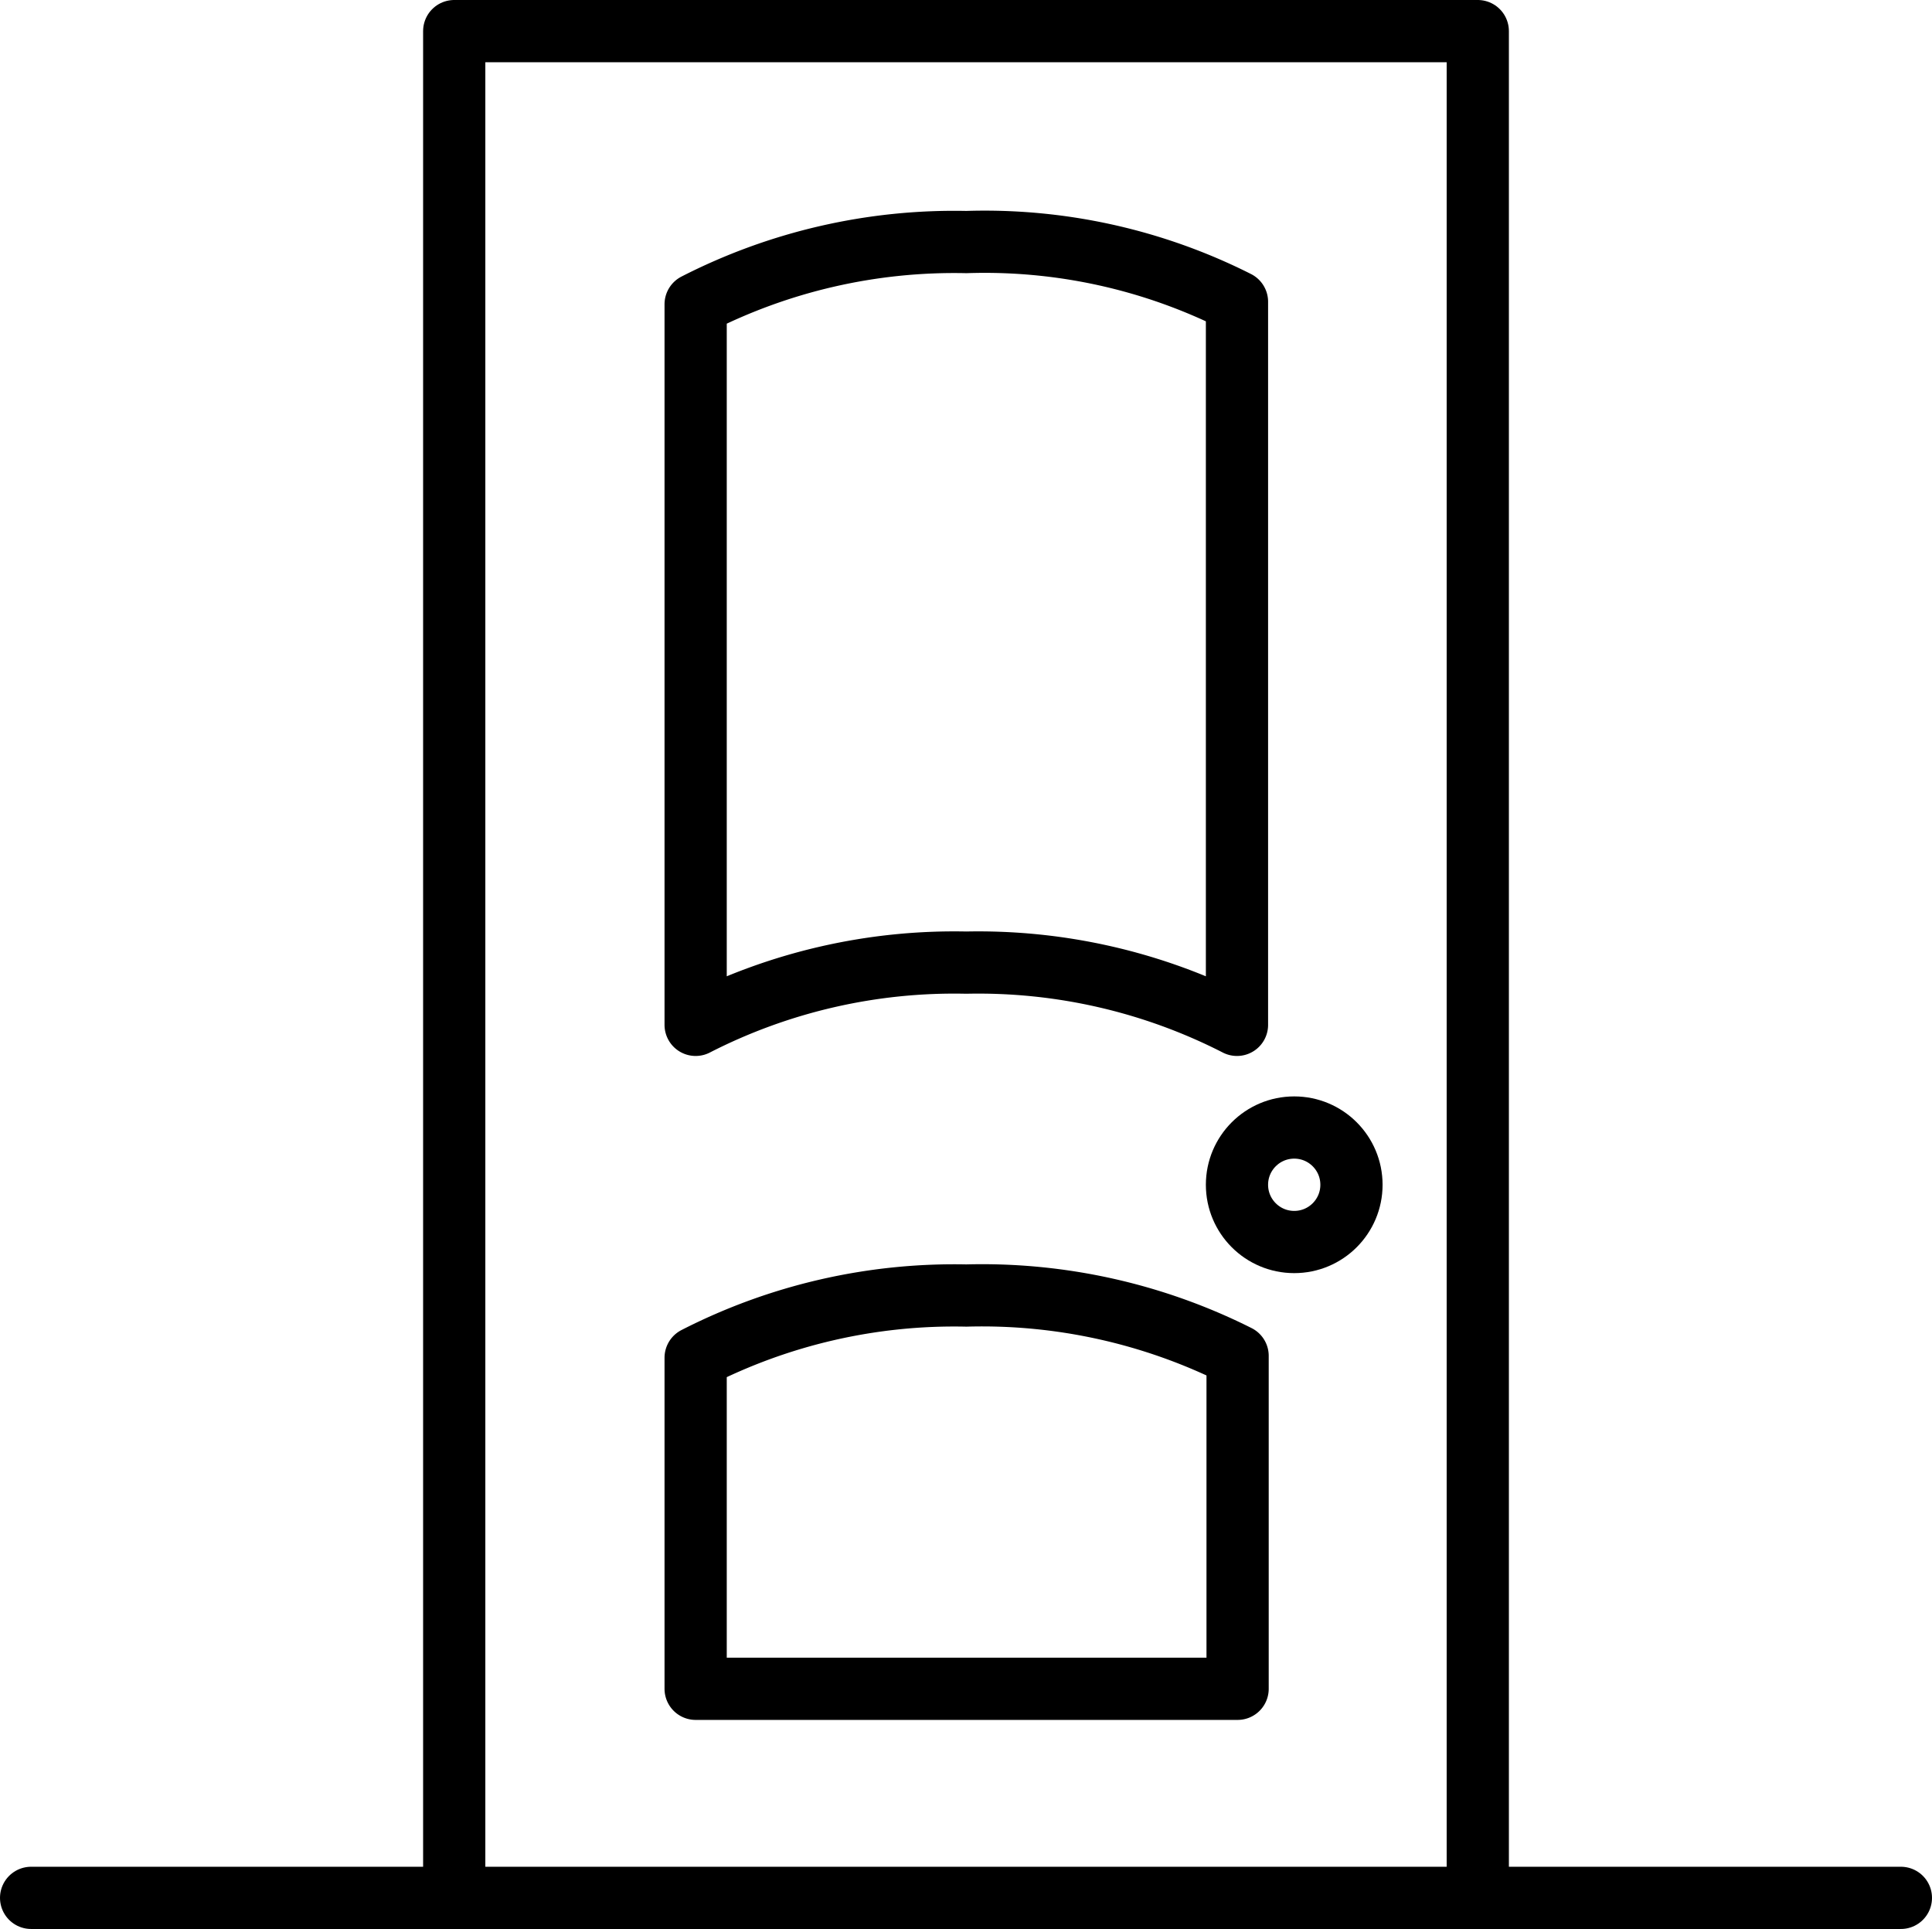
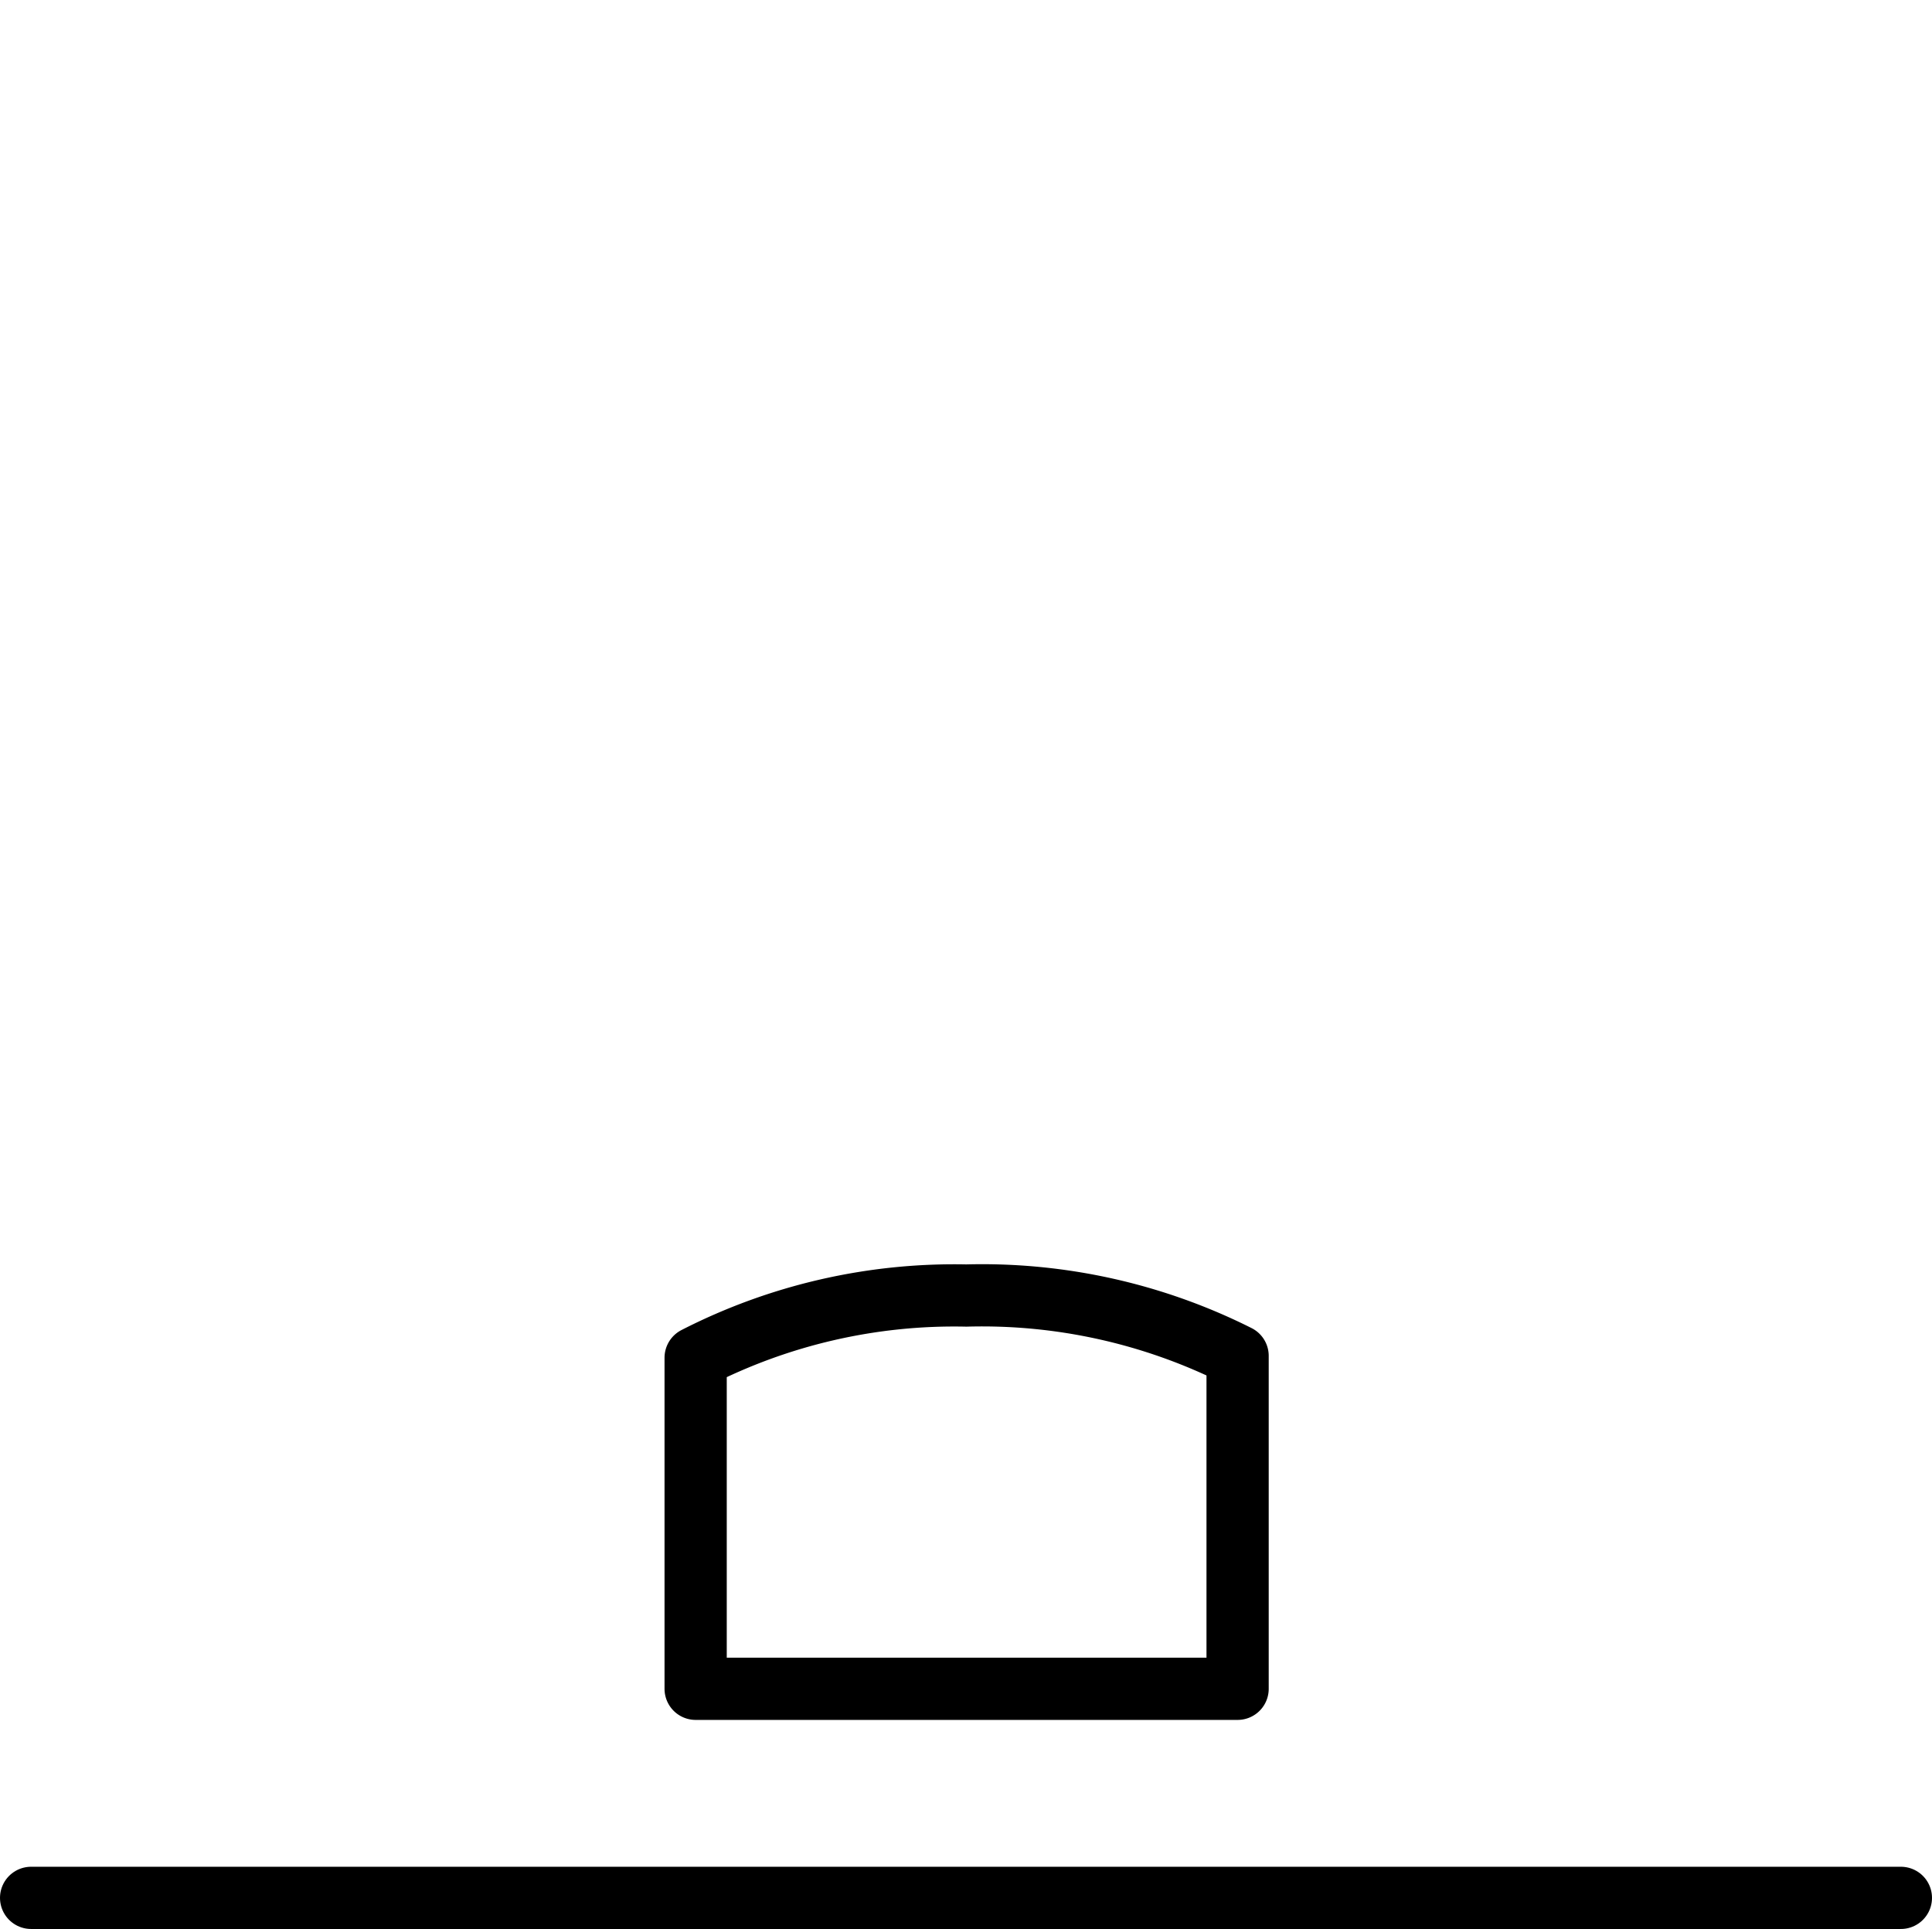
<svg xmlns="http://www.w3.org/2000/svg" viewBox="0 0 31.05 31">
  <defs>
    <style>.cls-1{fill:none;stroke:#000;stroke-linecap:round;stroke-linejoin:round;}</style>
  </defs>
  <title>Main Door with Teak Veneer finish and Teak Frame
</title>
  <g id="Layer_2" data-name="Layer 2">
    <g id="Layer_1-2" data-name="Layer 1">
      <g id="Layer_2-2" data-name="Layer 2">
        <g id="Layer_1-2-2" data-name="Layer 1-2">
          <line class="cls-1" x1="0.5" y1="30.5" x2="30.55" y2="30.5" />
-           <path class="cls-1" d="M15.53,3.89a9.12,9.12,0,0,0-4.35,1V16.47a9.12,9.12,0,0,1,4.35-1,9.12,9.12,0,0,1,4.35,1V4.85A9,9,0,0,0,15.53,3.89Z" />
-           <path class="cls-1" d="M15.53,20.82a9.12,9.12,0,0,0-4.35,1v5.32h8.71V21.79A9.15,9.15,0,0,0,15.53,20.82Z" />
-           <polyline class="cls-1" points="7.3 30.5 7.3 0.5 23.75 0.5 23.75 30.5" />
-           <circle class="cls-1" cx="20.8" cy="19.04" r="0.92" />
+           <path class="cls-1" d="M15.53,20.82a9.12,9.12,0,0,0-4.35,1v5.32h8.71V21.79A9.15,9.15,0,0,0,15.53,20.82" />
        </g>
      </g>
    </g>
  </g>
</svg>